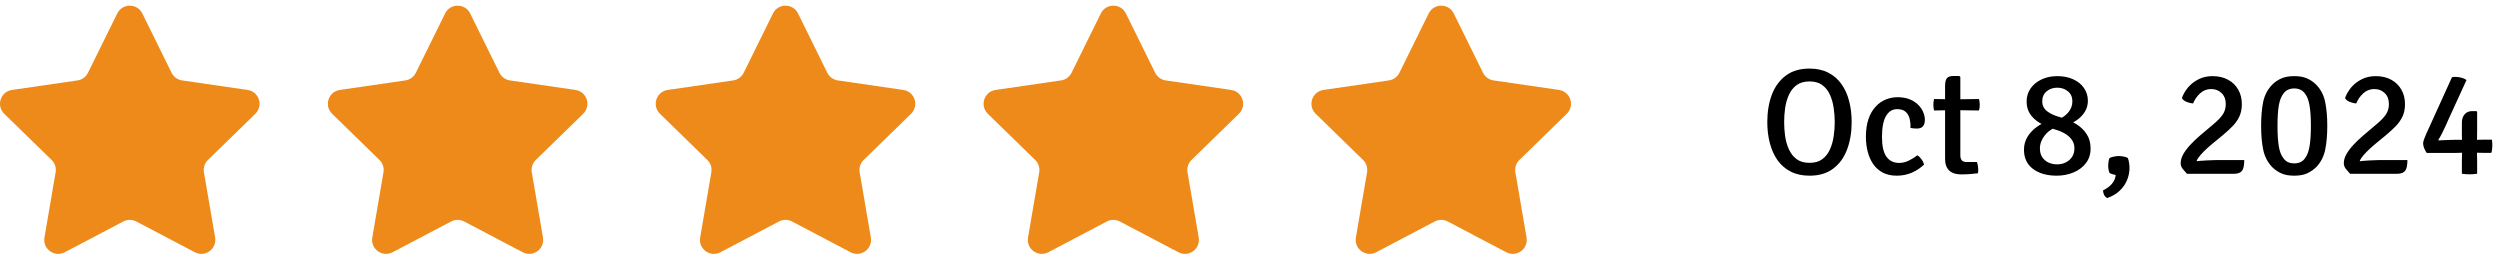
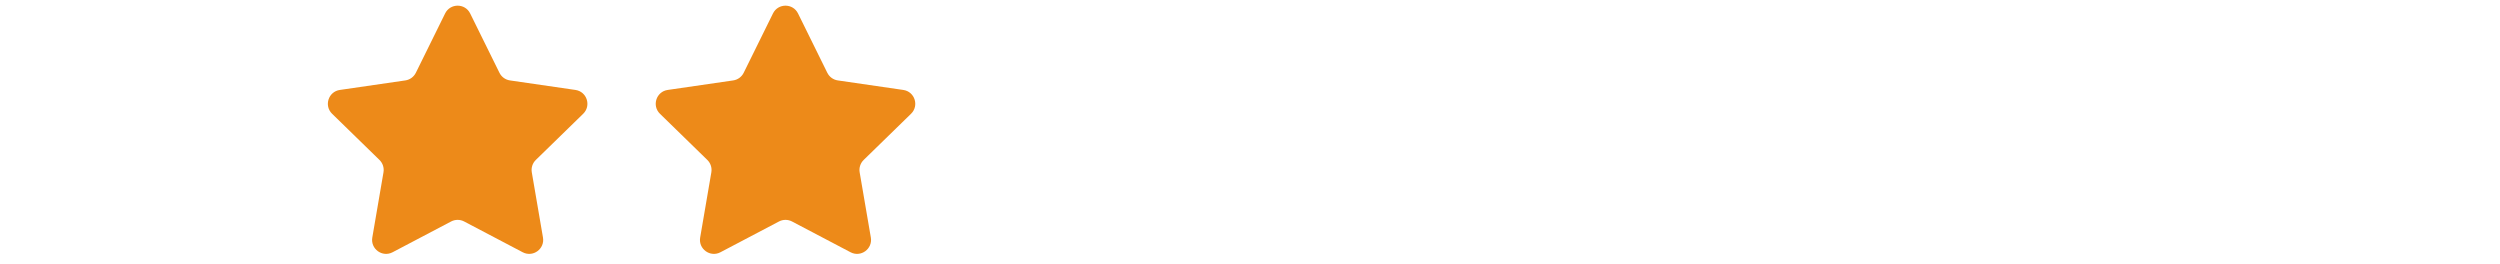
<svg xmlns="http://www.w3.org/2000/svg" width="331" height="35" viewBox="0 0 331 35" fill="none">
-   <path d="M236.22 16.16C236.22 16.767 236.263 17.387 236.35 18.02C236.443 18.653 236.61 19.237 236.85 19.77C237.09 20.303 237.43 20.737 237.87 21.07C238.31 21.397 238.88 21.56 239.58 21.56C240.28 21.56 240.847 21.397 241.28 21.07C241.72 20.737 242.057 20.303 242.29 19.77C242.53 19.237 242.693 18.653 242.78 18.02C242.873 17.387 242.92 16.767 242.92 16.16C242.92 15.553 242.873 14.937 242.78 14.31C242.693 13.677 242.53 13.093 242.29 12.56C242.057 12.027 241.72 11.597 241.28 11.27C240.847 10.943 240.28 10.78 239.58 10.78C238.88 10.78 238.31 10.943 237.87 11.27C237.43 11.597 237.09 12.027 236.85 12.56C236.61 13.093 236.443 13.677 236.35 14.31C236.263 14.937 236.22 15.553 236.22 16.16ZM233.99 16.16C233.99 14.813 234.19 13.607 234.59 12.54C234.997 11.473 235.613 10.63 236.44 10.01C237.267 9.39 238.313 9.08 239.58 9.08C240.533 9.08 241.36 9.26 242.06 9.62C242.76 9.973 243.34 10.473 243.8 11.12C244.26 11.76 244.6 12.51 244.82 13.37C245.047 14.223 245.16 15.153 245.16 16.16C245.16 17.513 244.957 18.727 244.55 19.8C244.15 20.867 243.537 21.71 242.71 22.33C241.89 22.95 240.847 23.26 239.58 23.26C238.627 23.26 237.797 23.08 237.09 22.72C236.39 22.36 235.81 21.86 235.35 21.22C234.897 20.573 234.557 19.82 234.33 18.96C234.103 18.1 233.99 17.167 233.99 16.16ZM252.944 16.94C252.964 16.507 252.927 16.1 252.834 15.72C252.741 15.34 252.564 15.033 252.304 14.8C252.044 14.567 251.671 14.45 251.184 14.45C250.551 14.45 250.057 14.757 249.704 15.37C249.351 15.977 249.174 16.893 249.174 18.12C249.174 19.32 249.371 20.197 249.764 20.75C250.164 21.297 250.721 21.57 251.434 21.57C251.894 21.57 252.327 21.467 252.734 21.26C253.147 21.053 253.527 20.82 253.874 20.56C254.054 20.673 254.231 20.85 254.404 21.09C254.584 21.33 254.697 21.563 254.744 21.79C254.291 22.23 253.754 22.587 253.134 22.86C252.514 23.127 251.844 23.26 251.124 23.26C250.411 23.26 249.794 23.123 249.274 22.85C248.761 22.577 248.341 22.203 248.014 21.73C247.687 21.25 247.444 20.7 247.284 20.08C247.124 19.46 247.044 18.807 247.044 18.12C247.044 17.2 247.161 16.407 247.394 15.74C247.627 15.073 247.944 14.53 248.344 14.11C248.744 13.683 249.191 13.37 249.684 13.17C250.184 12.97 250.701 12.87 251.234 12.87C251.841 12.87 252.371 12.96 252.824 13.14C253.277 13.32 253.654 13.56 253.954 13.86C254.254 14.153 254.477 14.477 254.624 14.83C254.777 15.183 254.854 15.533 254.854 15.88C254.854 16.227 254.771 16.503 254.604 16.71C254.437 16.917 254.171 17.02 253.804 17.02C253.497 17.02 253.211 16.993 252.944 16.94ZM257.528 11.38C257.528 10.913 257.604 10.577 257.758 10.37C257.911 10.163 258.204 10.06 258.638 10.06H259.418L259.548 10.2V20.59C259.548 20.85 259.611 21.06 259.738 21.22C259.864 21.373 260.074 21.45 260.368 21.45H261.748C261.801 21.597 261.841 21.763 261.868 21.95C261.901 22.13 261.918 22.31 261.918 22.49C261.918 22.563 261.914 22.64 261.908 22.72C261.908 22.8 261.898 22.873 261.878 22.94C261.544 22.987 261.188 23.023 260.808 23.05C260.428 23.077 260.041 23.09 259.648 23.09C258.968 23.09 258.444 22.92 258.078 22.58C257.711 22.233 257.528 21.717 257.528 21.03V11.38ZM262.018 13.11C262.084 13.357 262.118 13.607 262.118 13.86C262.118 14 262.111 14.133 262.098 14.26C262.084 14.38 262.058 14.503 262.018 14.63L258.748 14.58L256.068 14.63C256.008 14.383 255.978 14.127 255.978 13.86C255.978 13.62 256.008 13.37 256.068 13.11L258.778 13.15L262.018 13.11ZM267.974 19.82C267.974 19.193 268.128 18.627 268.434 18.12C268.748 17.613 269.148 17.183 269.634 16.83C270.121 16.47 270.631 16.21 271.164 16.05L272.734 16.65C271.861 16.917 271.201 17.33 270.754 17.89C270.308 18.45 270.084 19.04 270.084 19.66C270.084 20.107 270.184 20.487 270.384 20.8C270.591 21.113 270.868 21.353 271.214 21.52C271.561 21.68 271.944 21.76 272.364 21.76C272.791 21.76 273.174 21.673 273.514 21.5C273.861 21.327 274.138 21.083 274.344 20.77C274.551 20.45 274.654 20.073 274.654 19.64C274.654 19.2 274.538 18.82 274.304 18.5C274.071 18.173 273.768 17.903 273.394 17.69C273.021 17.47 272.614 17.297 272.174 17.17L271.834 17.06C271.161 16.84 270.558 16.57 270.024 16.25C269.498 15.93 269.081 15.54 268.774 15.08C268.474 14.613 268.324 14.067 268.324 13.44C268.324 12.787 268.501 12.207 268.854 11.7C269.214 11.193 269.701 10.797 270.314 10.51C270.928 10.223 271.614 10.08 272.374 10.08C273.181 10.08 273.888 10.22 274.494 10.5C275.101 10.773 275.574 11.157 275.914 11.65C276.261 12.137 276.434 12.7 276.434 13.34C276.434 13.88 276.301 14.367 276.034 14.8C275.768 15.227 275.421 15.59 274.994 15.89C274.568 16.183 274.111 16.4 273.624 16.54L272.124 15.94C272.831 15.733 273.384 15.403 273.784 14.95C274.184 14.497 274.384 13.99 274.384 13.43C274.384 12.863 274.191 12.42 273.804 12.1C273.418 11.773 272.941 11.61 272.374 11.61C271.821 11.61 271.351 11.773 270.964 12.1C270.584 12.427 270.394 12.863 270.394 13.41C270.394 13.95 270.604 14.387 271.024 14.72C271.444 15.047 272.004 15.307 272.704 15.5L273.054 15.61C273.748 15.817 274.378 16.1 274.944 16.46C275.511 16.82 275.961 17.263 276.294 17.79C276.628 18.317 276.794 18.94 276.794 19.66C276.794 20.413 276.588 21.06 276.174 21.6C275.768 22.133 275.221 22.543 274.534 22.83C273.854 23.117 273.108 23.26 272.294 23.26C271.008 23.26 269.964 22.96 269.164 22.36C268.371 21.76 267.974 20.913 267.974 19.82ZM281.725 20.92C281.798 21.1 281.852 21.307 281.885 21.54C281.925 21.767 281.945 22 281.945 22.24C281.945 22.8 281.835 23.34 281.615 23.86C281.395 24.387 281.068 24.853 280.635 25.26C280.202 25.673 279.655 25.993 278.995 26.22C278.808 26.127 278.668 25.98 278.575 25.78C278.482 25.58 278.442 25.383 278.455 25.19C278.915 24.983 279.298 24.703 279.605 24.35C279.912 24.003 280.082 23.61 280.115 23.17C279.982 23.15 279.835 23.113 279.675 23.06C279.515 23.013 279.392 22.96 279.305 22.9C279.258 22.807 279.215 22.663 279.175 22.47C279.142 22.277 279.125 22.1 279.125 21.94C279.125 21.767 279.142 21.577 279.175 21.37C279.208 21.157 279.252 21.007 279.305 20.92C279.425 20.853 279.605 20.793 279.845 20.74C280.092 20.687 280.318 20.66 280.525 20.66C280.725 20.66 280.945 20.683 281.185 20.73C281.425 20.777 281.605 20.84 281.725 20.92ZM288.881 12.99C289.067 12.47 289.347 11.99 289.721 11.55C290.101 11.11 290.561 10.757 291.101 10.49C291.641 10.217 292.251 10.08 292.931 10.08C293.731 10.08 294.421 10.24 295.001 10.56C295.581 10.873 296.027 11.31 296.341 11.87C296.661 12.423 296.821 13.063 296.821 13.79C296.821 14.437 296.704 14.997 296.471 15.47C296.237 15.943 295.931 16.37 295.551 16.75C295.177 17.13 294.771 17.503 294.331 17.87L292.801 19.13C292.421 19.45 292.081 19.76 291.781 20.06C291.481 20.36 291.241 20.637 291.061 20.89C290.887 21.137 290.801 21.347 290.801 21.52L290.761 23.01H289.551C289.344 22.79 289.154 22.57 288.981 22.35C288.807 22.123 288.721 21.873 288.721 21.6C288.721 21.213 288.837 20.813 289.071 20.4C289.311 19.987 289.621 19.577 290.001 19.17C290.387 18.757 290.797 18.363 291.231 17.99L293.181 16.34C293.654 15.94 294.024 15.547 294.291 15.16C294.557 14.767 294.691 14.307 294.691 13.78C294.691 13.167 294.507 12.683 294.141 12.33C293.781 11.97 293.317 11.79 292.751 11.79C292.197 11.79 291.714 11.977 291.301 12.35C290.894 12.717 290.581 13.167 290.361 13.7C290.107 13.68 289.831 13.613 289.531 13.5C289.231 13.387 289.014 13.217 288.881 12.99ZM297.141 21.19C297.141 21.897 297.037 22.377 296.831 22.63C296.624 22.883 296.267 23.01 295.761 23.01H289.691L289.091 21.66C289.491 21.54 289.964 21.447 290.511 21.38C291.064 21.313 291.607 21.267 292.141 21.24C292.681 21.207 293.124 21.19 293.471 21.19H297.141ZM299.372 16.67C299.372 15.45 299.462 14.393 299.642 13.5C299.828 12.607 300.228 11.843 300.842 11.21C301.182 10.863 301.582 10.59 302.042 10.39C302.502 10.183 303.075 10.08 303.762 10.08C304.455 10.08 305.025 10.183 305.472 10.39C305.918 10.59 306.315 10.863 306.662 11.21C307.275 11.843 307.672 12.607 307.852 13.5C308.038 14.393 308.132 15.45 308.132 16.67C308.132 17.897 308.038 18.953 307.852 19.84C307.672 20.727 307.275 21.49 306.662 22.13C306.315 22.47 305.915 22.743 305.462 22.95C305.015 23.157 304.445 23.26 303.752 23.26C303.065 23.26 302.495 23.157 302.042 22.95C301.588 22.743 301.188 22.47 300.842 22.13C300.235 21.49 299.838 20.727 299.652 19.84C299.465 18.953 299.372 17.897 299.372 16.67ZM301.542 16.67C301.542 17.79 301.598 18.69 301.712 19.37C301.825 20.05 302.025 20.57 302.312 20.93C302.472 21.163 302.672 21.34 302.912 21.46C303.158 21.573 303.438 21.63 303.752 21.63C304.072 21.63 304.352 21.573 304.592 21.46C304.838 21.347 305.038 21.17 305.192 20.93C305.472 20.57 305.668 20.05 305.782 19.37C305.902 18.69 305.962 17.79 305.962 16.67C305.962 15.543 305.902 14.643 305.782 13.97C305.668 13.29 305.472 12.77 305.192 12.41C305.032 12.177 304.832 12.003 304.592 11.89C304.352 11.77 304.072 11.71 303.752 11.71C303.438 11.71 303.158 11.77 302.912 11.89C302.672 12.003 302.472 12.177 302.312 12.41C302.032 12.77 301.832 13.29 301.712 13.97C301.598 14.643 301.542 15.543 301.542 16.67ZM310.482 12.99C310.669 12.47 310.949 11.99 311.322 11.55C311.702 11.11 312.162 10.757 312.702 10.49C313.242 10.217 313.852 10.08 314.532 10.08C315.332 10.08 316.022 10.24 316.602 10.56C317.182 10.873 317.629 11.31 317.942 11.87C318.262 12.423 318.422 13.063 318.422 13.79C318.422 14.437 318.306 14.997 318.072 15.47C317.839 15.943 317.532 16.37 317.152 16.75C316.779 17.13 316.372 17.503 315.932 17.87L314.402 19.13C314.022 19.45 313.682 19.76 313.382 20.06C313.082 20.36 312.842 20.637 312.662 20.89C312.489 21.137 312.402 21.347 312.402 21.52L312.362 23.01H311.152C310.946 22.79 310.756 22.57 310.582 22.35C310.409 22.123 310.322 21.873 310.322 21.6C310.322 21.213 310.439 20.813 310.672 20.4C310.912 19.987 311.222 19.577 311.602 19.17C311.989 18.757 312.399 18.363 312.832 17.99L314.782 16.34C315.256 15.94 315.626 15.547 315.892 15.16C316.159 14.767 316.292 14.307 316.292 13.78C316.292 13.167 316.109 12.683 315.742 12.33C315.382 11.97 314.919 11.79 314.352 11.79C313.799 11.79 313.316 11.977 312.902 12.35C312.496 12.717 312.182 13.167 311.962 13.7C311.709 13.68 311.432 13.613 311.132 13.5C310.832 13.387 310.616 13.217 310.482 12.99ZM318.742 21.19C318.742 21.897 318.639 22.377 318.432 22.63C318.226 22.883 317.869 23.01 317.362 23.01H311.292L310.692 21.66C311.092 21.54 311.566 21.447 312.112 21.38C312.666 21.313 313.209 21.267 313.742 21.24C314.282 21.207 314.726 21.19 315.072 21.19H318.742ZM321.293 20.25C321.16 20.043 321.046 19.83 320.953 19.61C320.866 19.39 320.823 19.183 320.823 18.99C320.823 18.837 320.863 18.653 320.943 18.44C321.023 18.227 321.116 17.997 321.223 17.75L324.643 10.22C324.836 10.173 325.06 10.163 325.313 10.19C325.566 10.21 325.806 10.257 326.033 10.33C326.26 10.397 326.436 10.487 326.563 10.6L324.243 15.67C324.123 15.943 323.983 16.257 323.823 16.61C323.663 16.963 323.496 17.313 323.323 17.66C323.15 18 322.986 18.287 322.833 18.52L322.883 18.59C323.136 18.57 323.413 18.557 323.713 18.55C324.02 18.537 324.303 18.527 324.563 18.52C324.83 18.513 325.033 18.51 325.173 18.51H327.953C328.113 18.51 328.266 18.507 328.413 18.5C328.56 18.493 328.713 18.49 328.873 18.49H329.933C329.96 18.63 329.973 18.767 329.973 18.9C329.98 19.033 329.983 19.16 329.983 19.28C329.983 19.413 329.973 19.567 329.953 19.74C329.94 19.913 329.906 20.08 329.853 20.24H328.873C328.713 20.24 328.56 20.237 328.413 20.23C328.266 20.223 328.113 20.22 327.953 20.22H325.973C325.813 20.22 325.636 20.227 325.443 20.24C325.256 20.247 325.08 20.25 324.913 20.25H321.293ZM325.953 21.29C325.953 21.123 325.956 20.943 325.963 20.75C325.97 20.557 325.973 20.38 325.973 20.22V18.7C325.973 18.613 325.97 18.477 325.963 18.29C325.956 18.097 325.953 17.953 325.953 17.86V16.29C325.953 15.79 326.076 15.403 326.323 15.13C326.57 14.85 326.903 14.71 327.323 14.71H327.873L327.973 14.8V17.45C327.973 17.61 327.97 17.787 327.963 17.98C327.956 18.173 327.953 18.35 327.953 18.51V20.22C327.953 20.38 327.956 20.557 327.963 20.75C327.97 20.943 327.973 21.123 327.973 21.29V23C327.806 23.027 327.636 23.047 327.463 23.06C327.296 23.073 327.126 23.08 326.953 23.08C326.786 23.08 326.616 23.073 326.443 23.06C326.276 23.047 326.113 23.027 325.953 23V21.29Z" fill="black" />
  <g clip-path="url(#clip0_84_3942)">
-     <path d="M18.842 1.782L22.718 9.636C22.988 10.182 23.509 10.561 24.112 10.648L32.779 11.908C34.297 12.128 34.903 13.993 33.805 15.064L27.533 21.177C27.097 21.602 26.898 22.215 27.001 22.815L28.482 31.447C28.741 32.959 27.154 34.112 25.796 33.398L18.044 29.323C17.505 29.04 16.861 29.04 16.322 29.323L8.57 33.398C7.212 34.112 5.625 32.959 5.885 31.447L7.365 22.815C7.468 22.215 7.269 21.602 6.833 21.177L0.561 15.064C-0.537 13.993 0.069 12.128 1.587 11.908L10.254 10.648C10.857 10.561 11.378 10.182 11.648 9.636L15.524 1.782C16.202 0.407 18.163 0.407 18.842 1.782Z" fill="#ED8A19" />
-   </g>
+     </g>
  <g clip-path="url(#clip1_84_3942)">
    <path d="M62.251 1.782L66.127 9.636C66.396 10.182 66.917 10.561 67.52 10.648L76.188 11.908C77.706 12.128 78.312 13.993 77.213 15.064L70.942 21.177C70.506 21.602 70.307 22.215 70.41 22.815L71.89 31.447C72.15 32.959 70.563 34.112 69.205 33.398L61.453 29.323C60.914 29.04 60.27 29.04 59.73 29.323L51.978 33.398C50.621 34.112 49.034 32.959 49.293 31.447L50.773 22.815C50.877 22.215 50.678 21.602 50.242 21.177L43.97 15.064C42.872 13.993 43.478 12.128 44.996 11.908L53.663 10.648C54.266 10.561 54.787 10.182 55.057 9.636L58.933 1.782C59.611 0.407 61.572 0.407 62.251 1.782Z" fill="#ED8A19" />
  </g>
  <g clip-path="url(#clip2_84_3942)">
    <path d="M105.66 1.782L109.535 9.636C109.805 10.182 110.326 10.561 110.929 10.648L119.596 11.908C121.115 12.128 121.72 13.993 120.622 15.064L114.35 21.177C113.915 21.602 113.715 22.215 113.819 22.815L115.299 31.447C115.558 32.959 113.971 34.112 112.614 33.398L104.862 29.323C104.323 29.04 103.678 29.04 103.139 29.323L95.387 33.398C94.029 34.112 92.442 32.959 92.702 31.447L94.182 22.815C94.285 22.215 94.086 21.602 93.65 21.177L87.379 15.064C86.281 13.993 86.886 12.128 88.404 11.908L97.072 10.648C97.675 10.561 98.196 10.182 98.465 9.636L102.341 1.782C103.019 0.407 104.981 0.407 105.66 1.782Z" fill="#ED8A19" />
  </g>
  <g clip-path="url(#clip3_84_3942)">
    <path d="M149.068 1.782L152.944 9.636C153.214 10.182 153.735 10.561 154.338 10.648L163.005 11.908C164.523 12.128 165.129 13.993 164.031 15.064L157.759 21.177C157.323 21.602 157.124 22.215 157.227 22.815L158.708 31.447C158.967 32.959 157.38 34.112 156.022 33.398L148.27 29.323C147.731 29.04 147.087 29.04 146.548 29.323L138.796 33.398C137.438 34.112 135.851 32.959 136.111 31.447L137.591 22.815C137.694 22.215 137.495 21.602 137.059 21.177L130.787 15.064C129.689 13.993 130.295 12.128 131.813 11.908L140.48 10.648C141.083 10.561 141.604 10.182 141.874 9.636L145.75 1.782C146.428 0.407 148.389 0.407 149.068 1.782Z" fill="#ED8A19" />
  </g>
  <g clip-path="url(#clip4_84_3942)">
-     <path d="M192.477 1.782L196.353 9.636C196.622 10.182 197.144 10.561 197.746 10.648L206.414 11.908C207.932 12.128 208.538 13.993 207.439 15.064L201.168 21.177C200.732 21.602 200.533 22.215 200.636 22.815L202.116 31.447C202.376 32.959 200.789 34.112 199.431 33.398L191.679 29.323C191.14 29.04 190.496 29.04 189.957 29.323L182.205 33.398C180.847 34.112 179.26 32.959 179.519 31.447L181 22.815C181.103 22.215 180.904 21.602 180.468 21.177L174.196 15.064C173.098 13.993 173.704 12.128 175.222 11.908L183.889 10.648C184.492 10.561 185.013 10.182 185.283 9.636L189.159 1.782C189.837 0.407 191.798 0.407 192.477 1.782Z" fill="#ED8A19" />
-   </g>
+     </g>
  <defs>
    <clipPath id="clip0_84_3942">
      <rect width="34.365" height="34.365" fill="white" />
    </clipPath>
    <clipPath id="clip1_84_3942">
      <rect width="34.365" height="34.365" fill="white" transform="translate(43.409)" />
    </clipPath>
    <clipPath id="clip2_84_3942">
      <rect width="34.365" height="34.365" fill="white" transform="translate(86.817)" />
    </clipPath>
    <clipPath id="clip3_84_3942">
-       <rect width="34.365" height="34.365" fill="white" transform="translate(130.226)" />
-     </clipPath>
+       </clipPath>
    <clipPath id="clip4_84_3942">
-       <rect width="34.365" height="34.365" fill="white" transform="translate(173.635)" />
-     </clipPath>
+       </clipPath>
  </defs>
</svg>